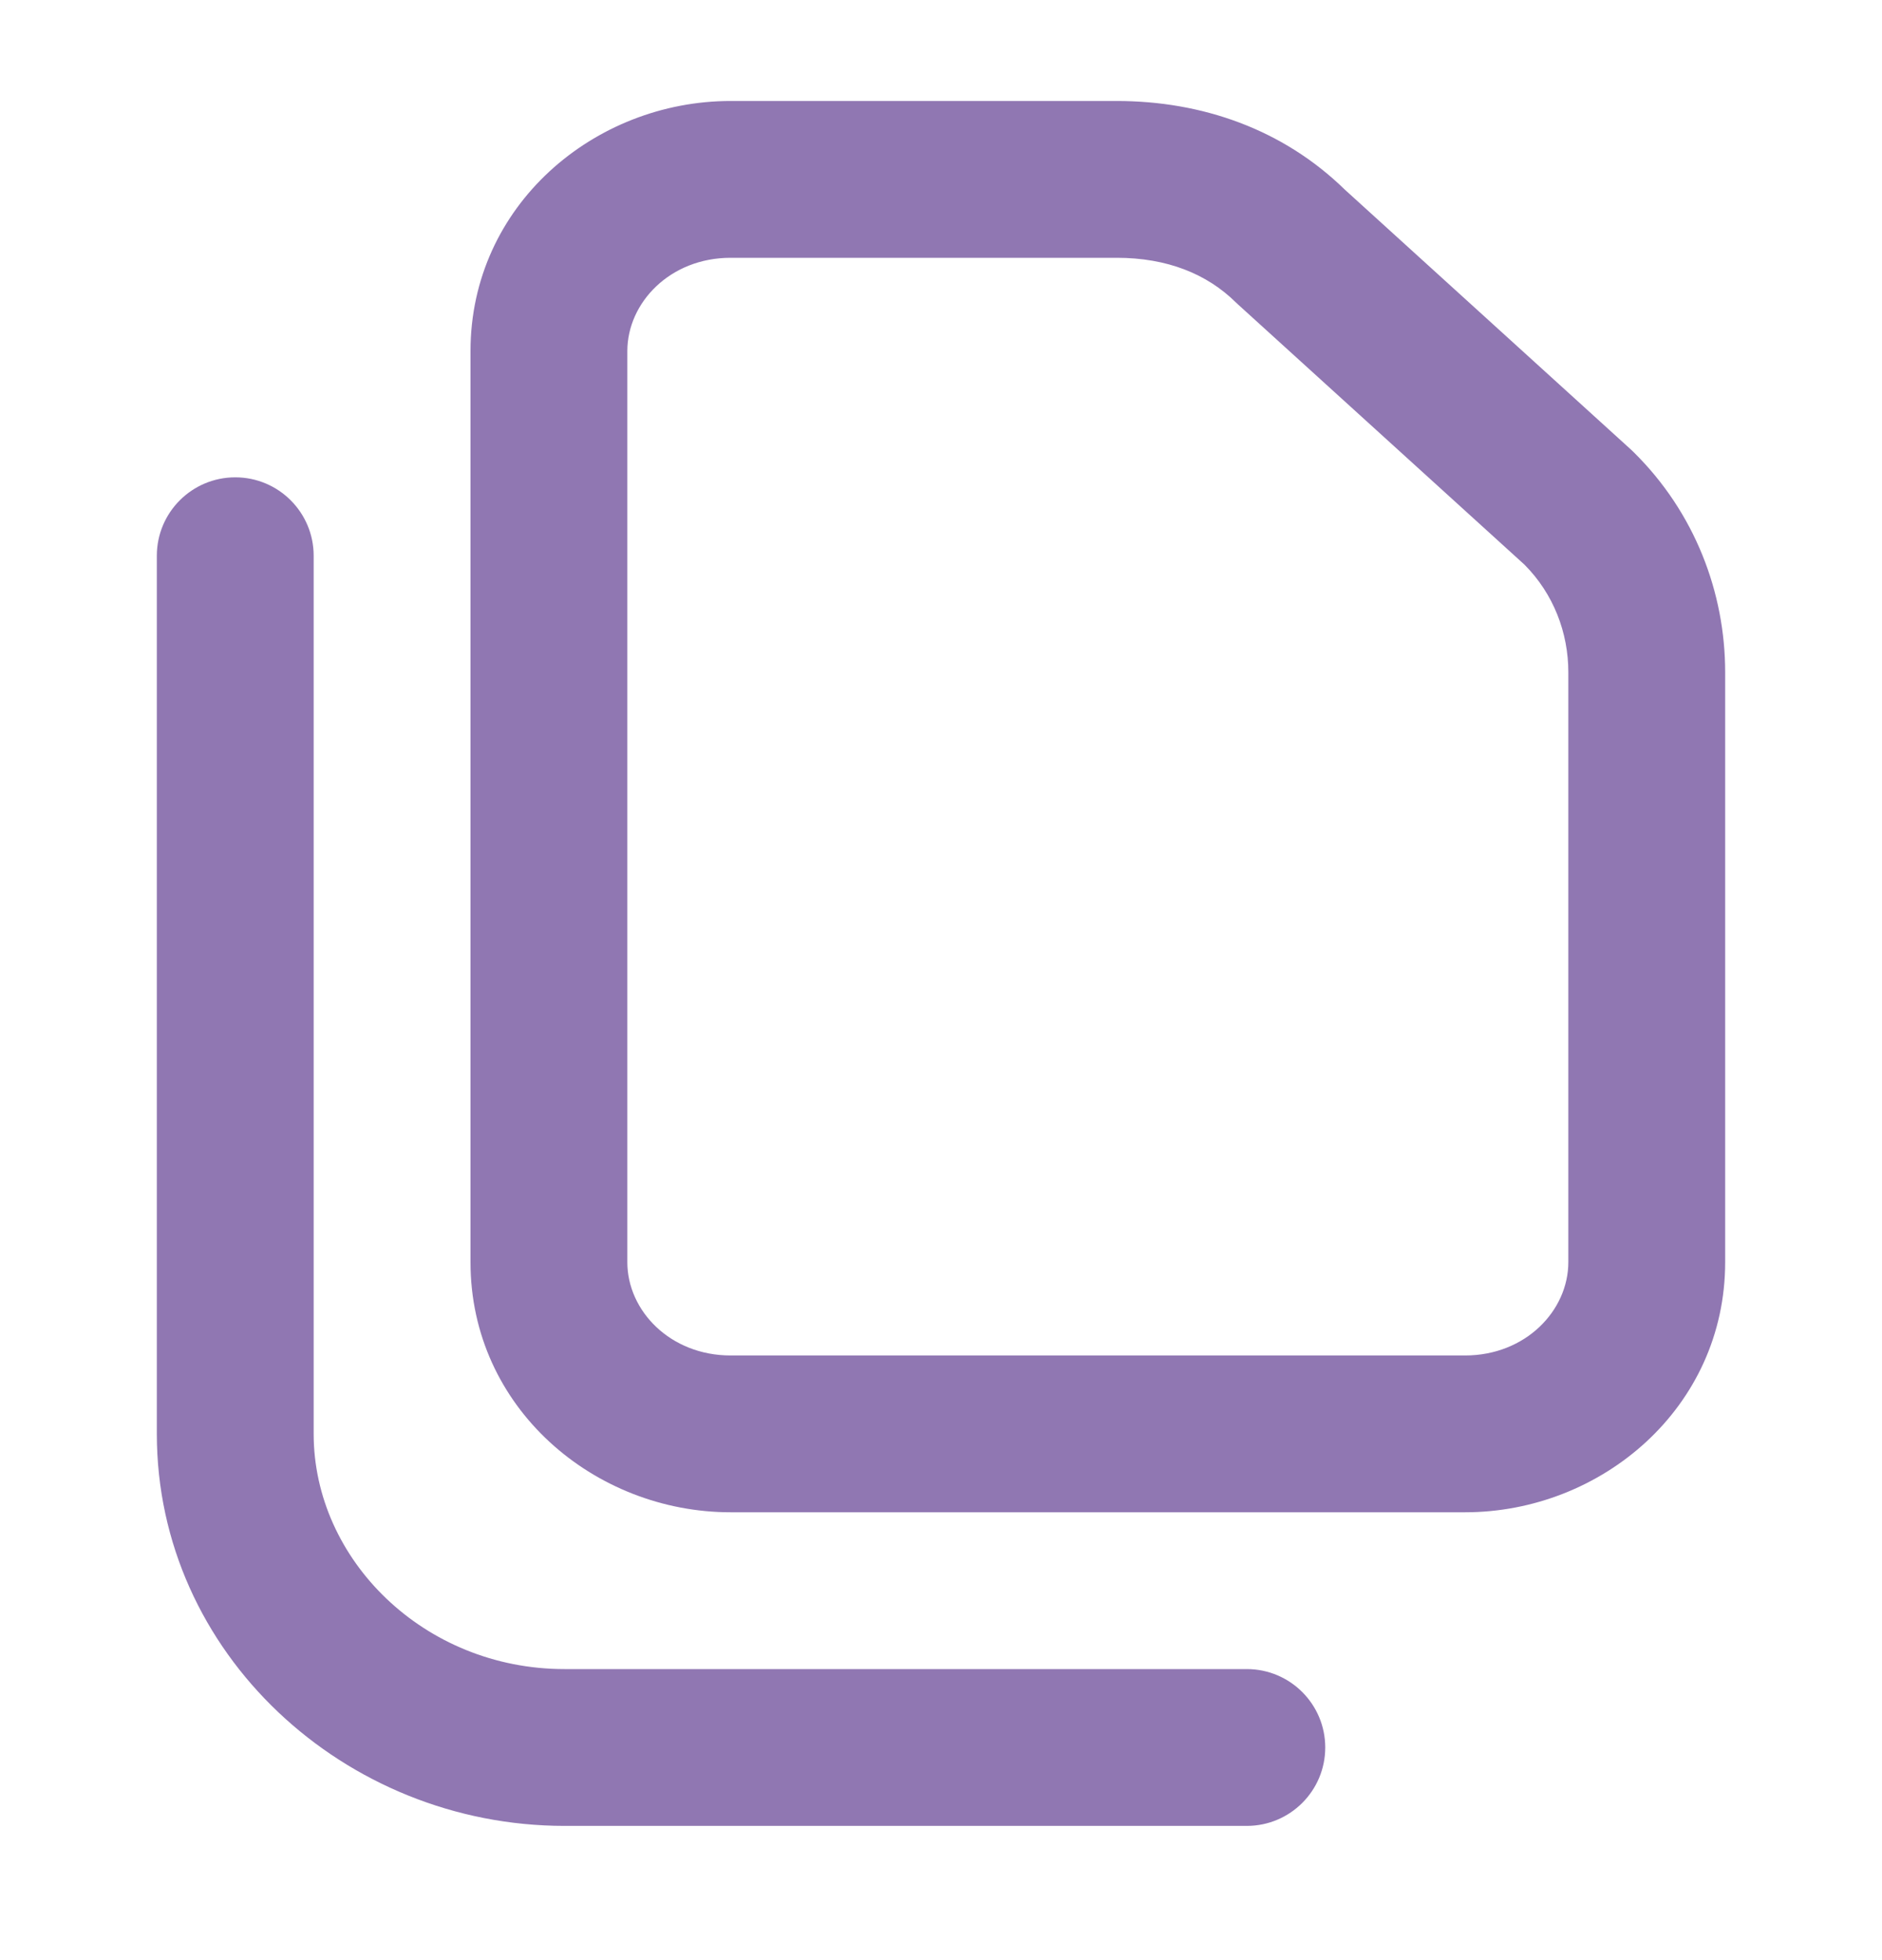
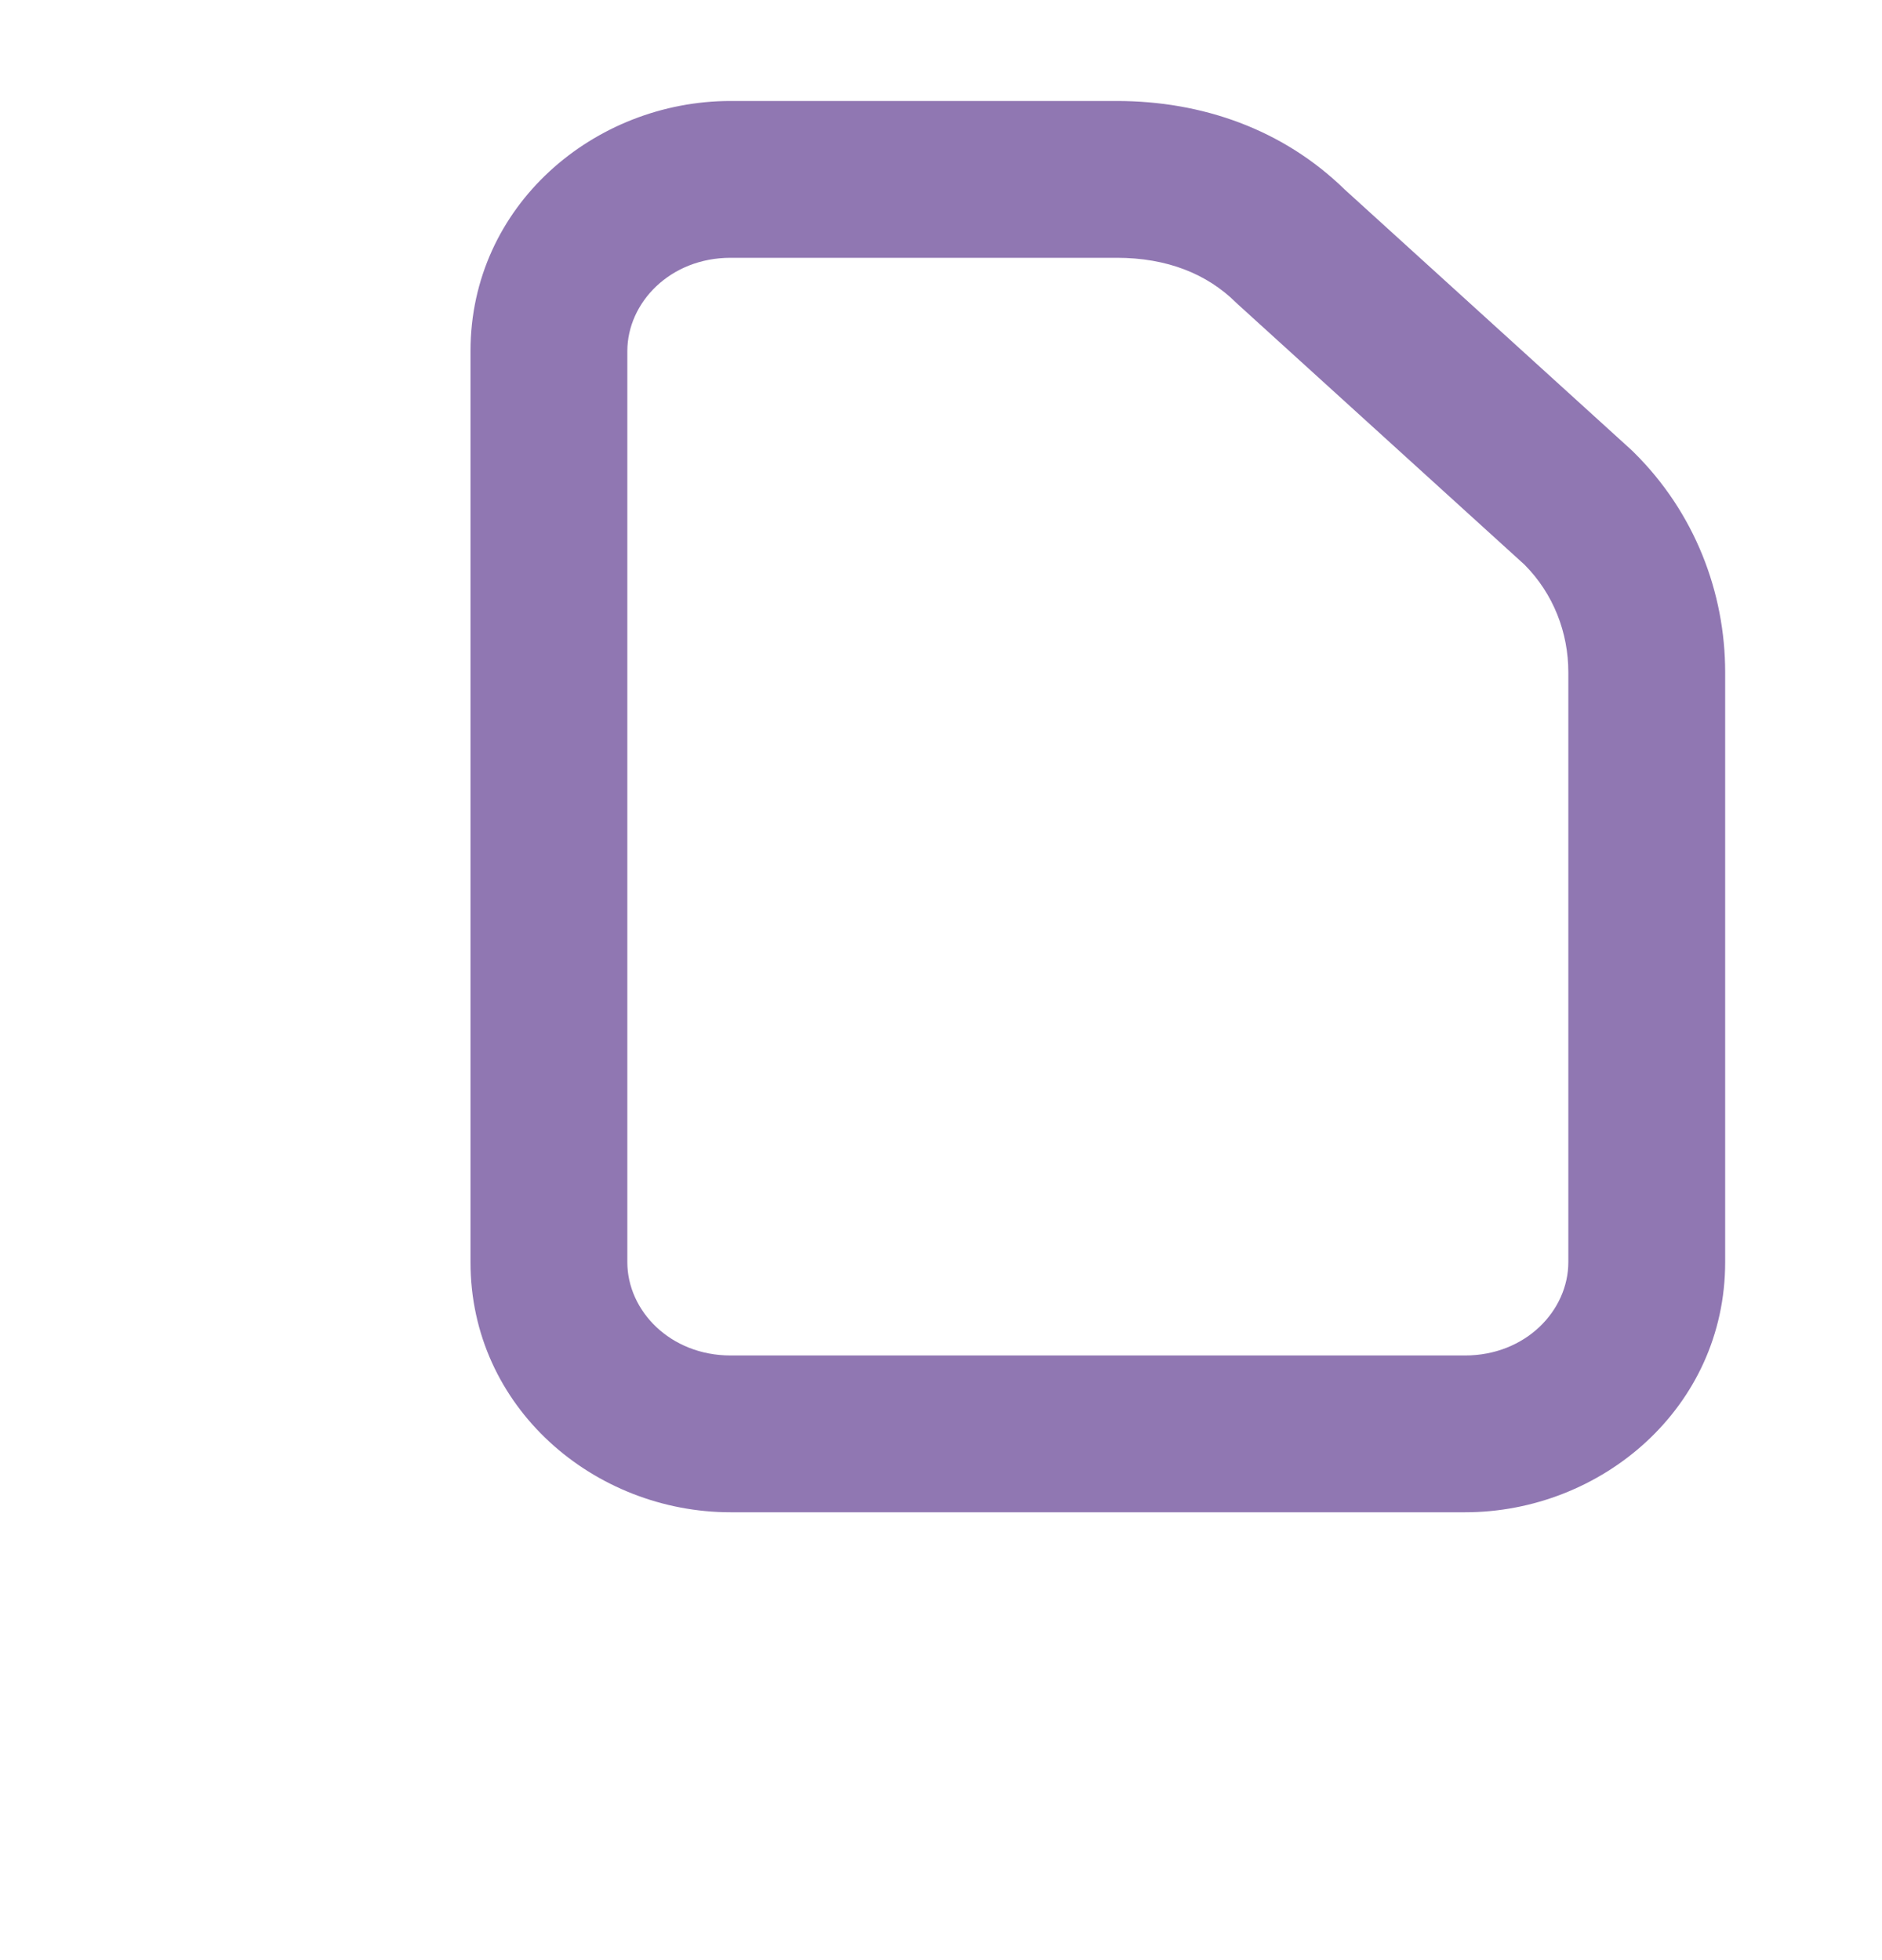
<svg xmlns="http://www.w3.org/2000/svg" width="24" height="25" viewBox="0 0 24 25" fill="none">
-   <path fill-rule="evenodd" clip-rule="evenodd" d="M3 6.088C3.552 6.088 4 6.536 4 7.088V18.288C4 19.889 5.404 21.288 7.2 21.288H15.9C16.452 21.288 16.9 21.736 16.9 22.288C16.9 22.84 16.452 23.288 15.9 23.288H7.2C4.396 23.288 2 21.087 2 18.288V7.088C2 6.536 2.448 6.088 3 6.088Z" fill="#9077B2" />
  <path fill-rule="evenodd" clip-rule="evenodd" d="M6 4.479C6 2.621 7.579 1.288 9.317 1.288H14.241C15.329 1.288 16.36 1.648 17.149 2.418L20.803 5.738C20.814 5.748 20.823 5.757 20.833 5.767C21.614 6.537 22 7.56 22 8.574V16.098C22 17.955 20.421 19.288 18.683 19.288H9.317C7.579 19.288 6 17.955 6 16.098V4.479ZM9.317 3.288C8.545 3.288 8 3.86 8 4.479V16.098C8 16.716 8.545 17.288 9.317 17.288H18.683C19.455 17.288 20 16.716 20 16.098V8.574C20 8.069 19.811 7.575 19.442 7.203L15.79 3.885C15.78 3.876 15.77 3.867 15.76 3.857C15.392 3.494 14.884 3.288 14.241 3.288H9.317Z" fill="#9077B2" />
</svg>